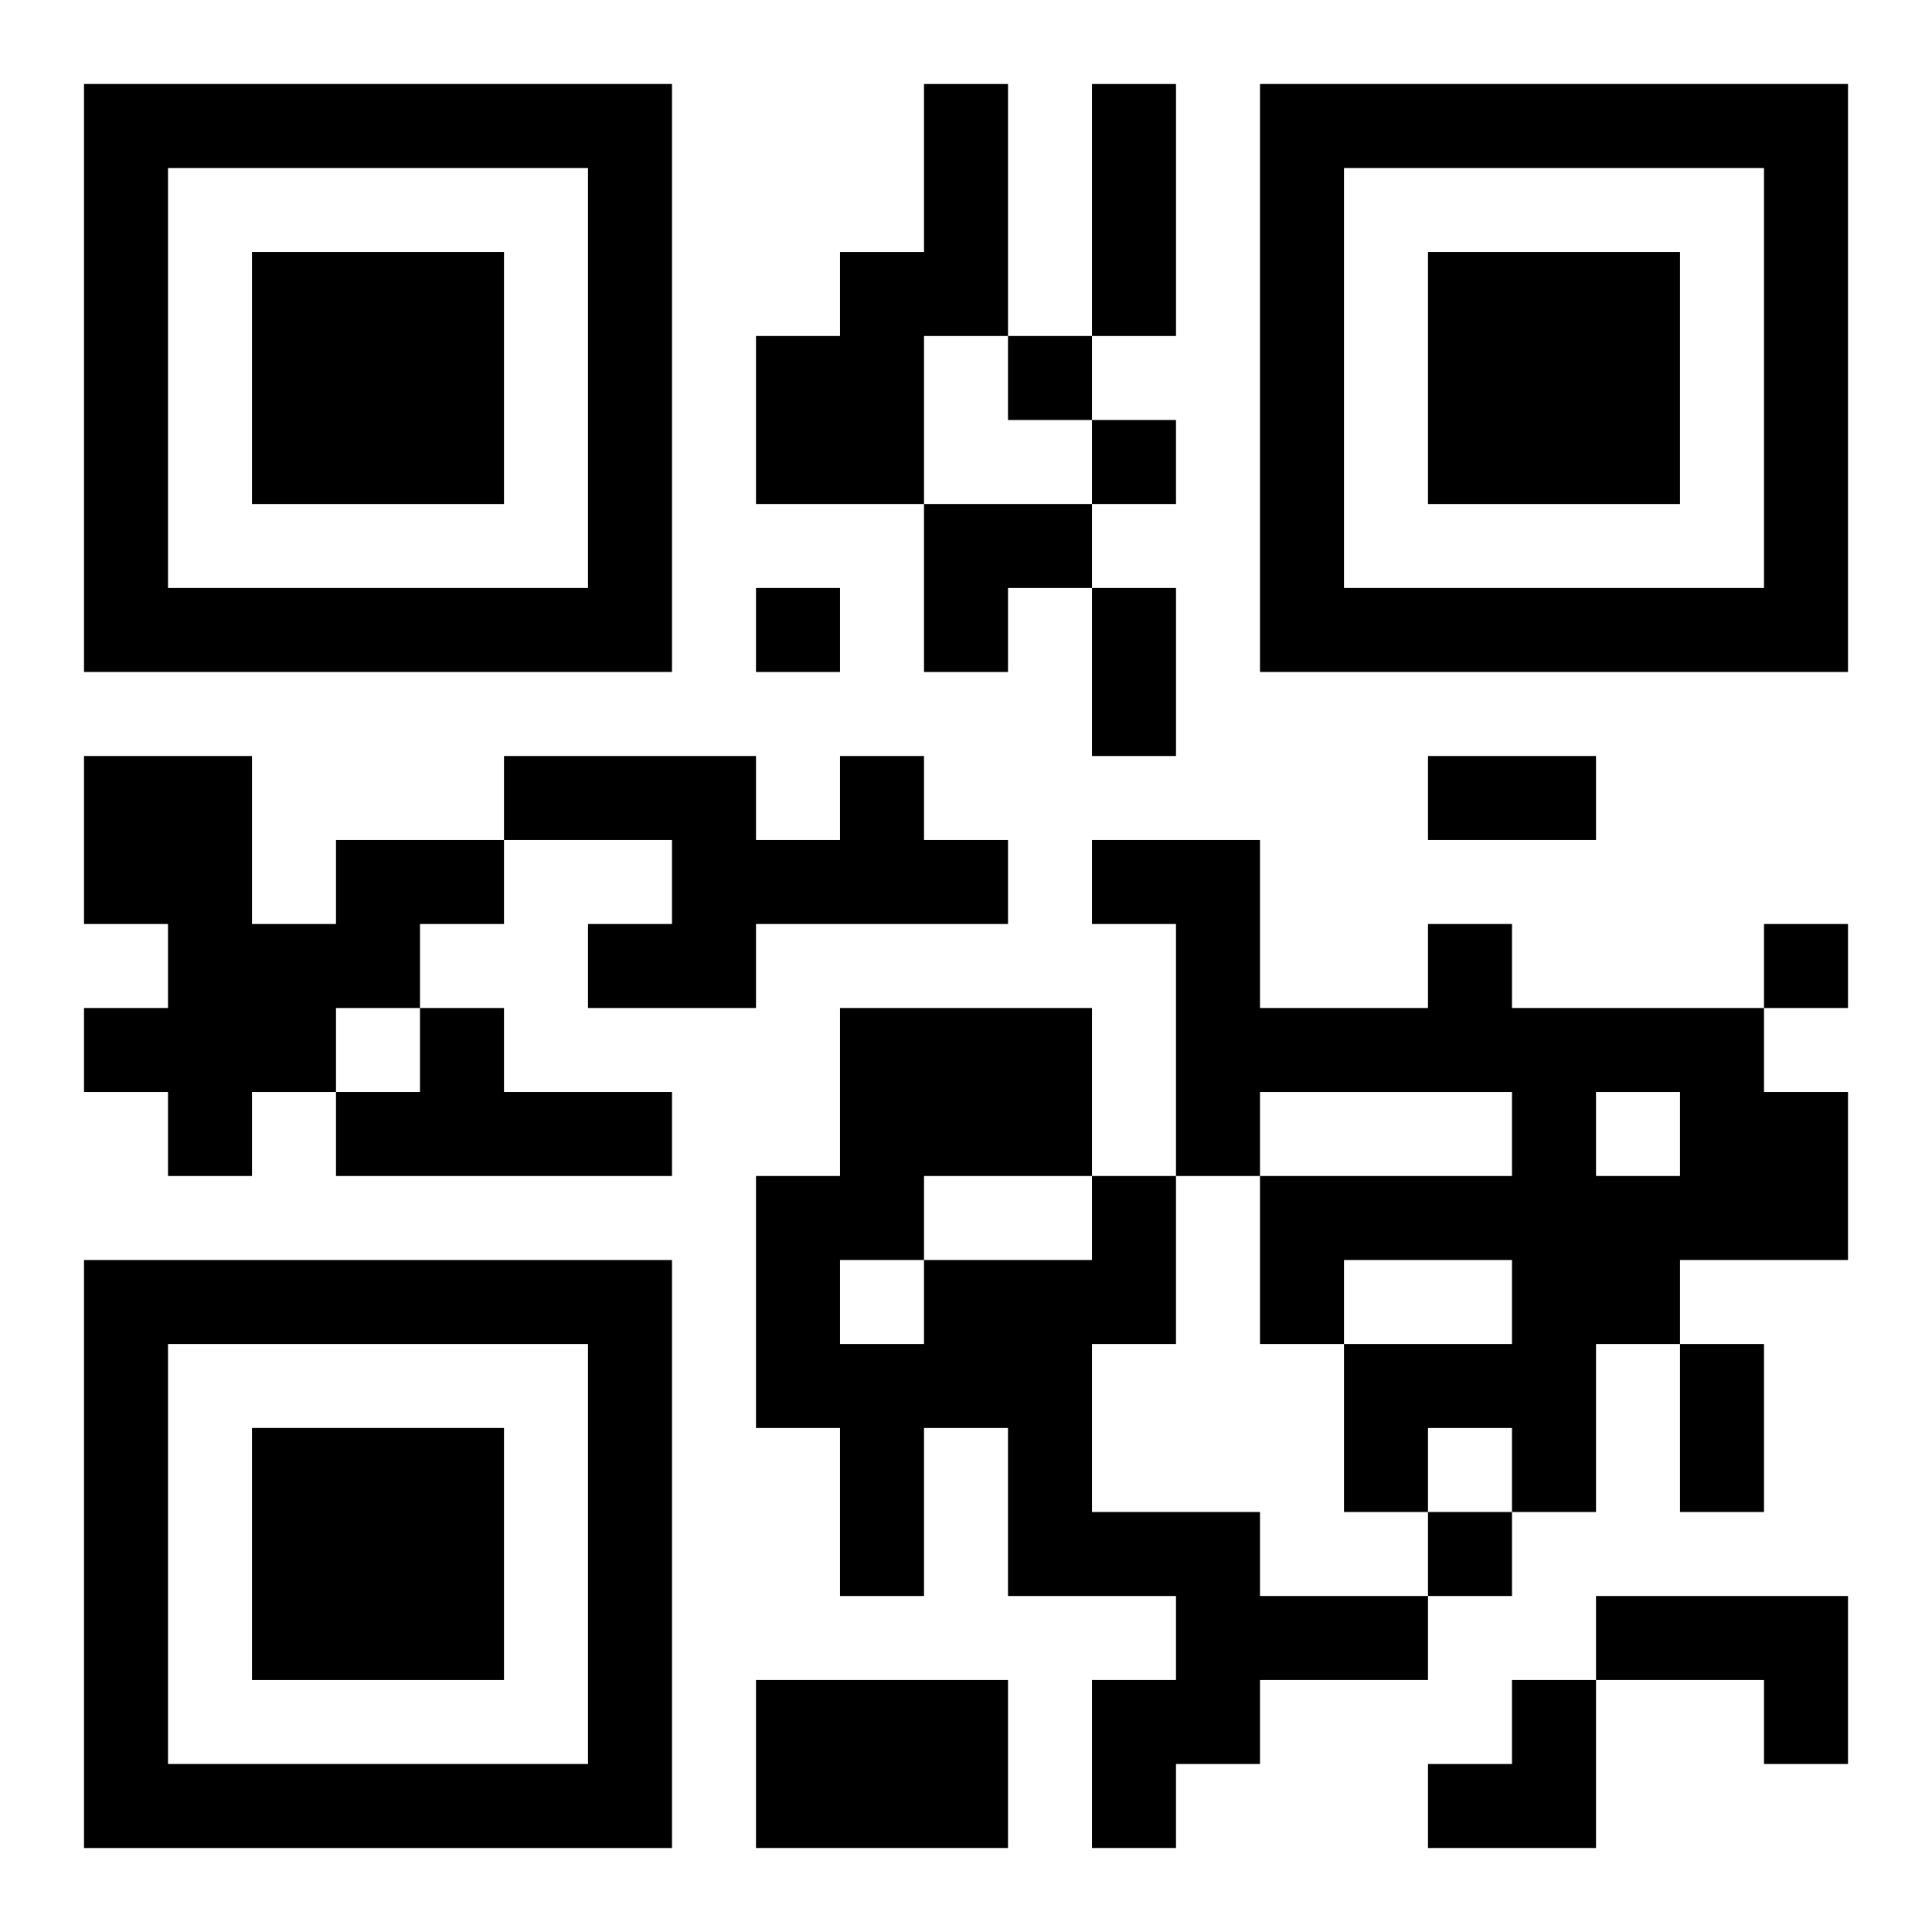
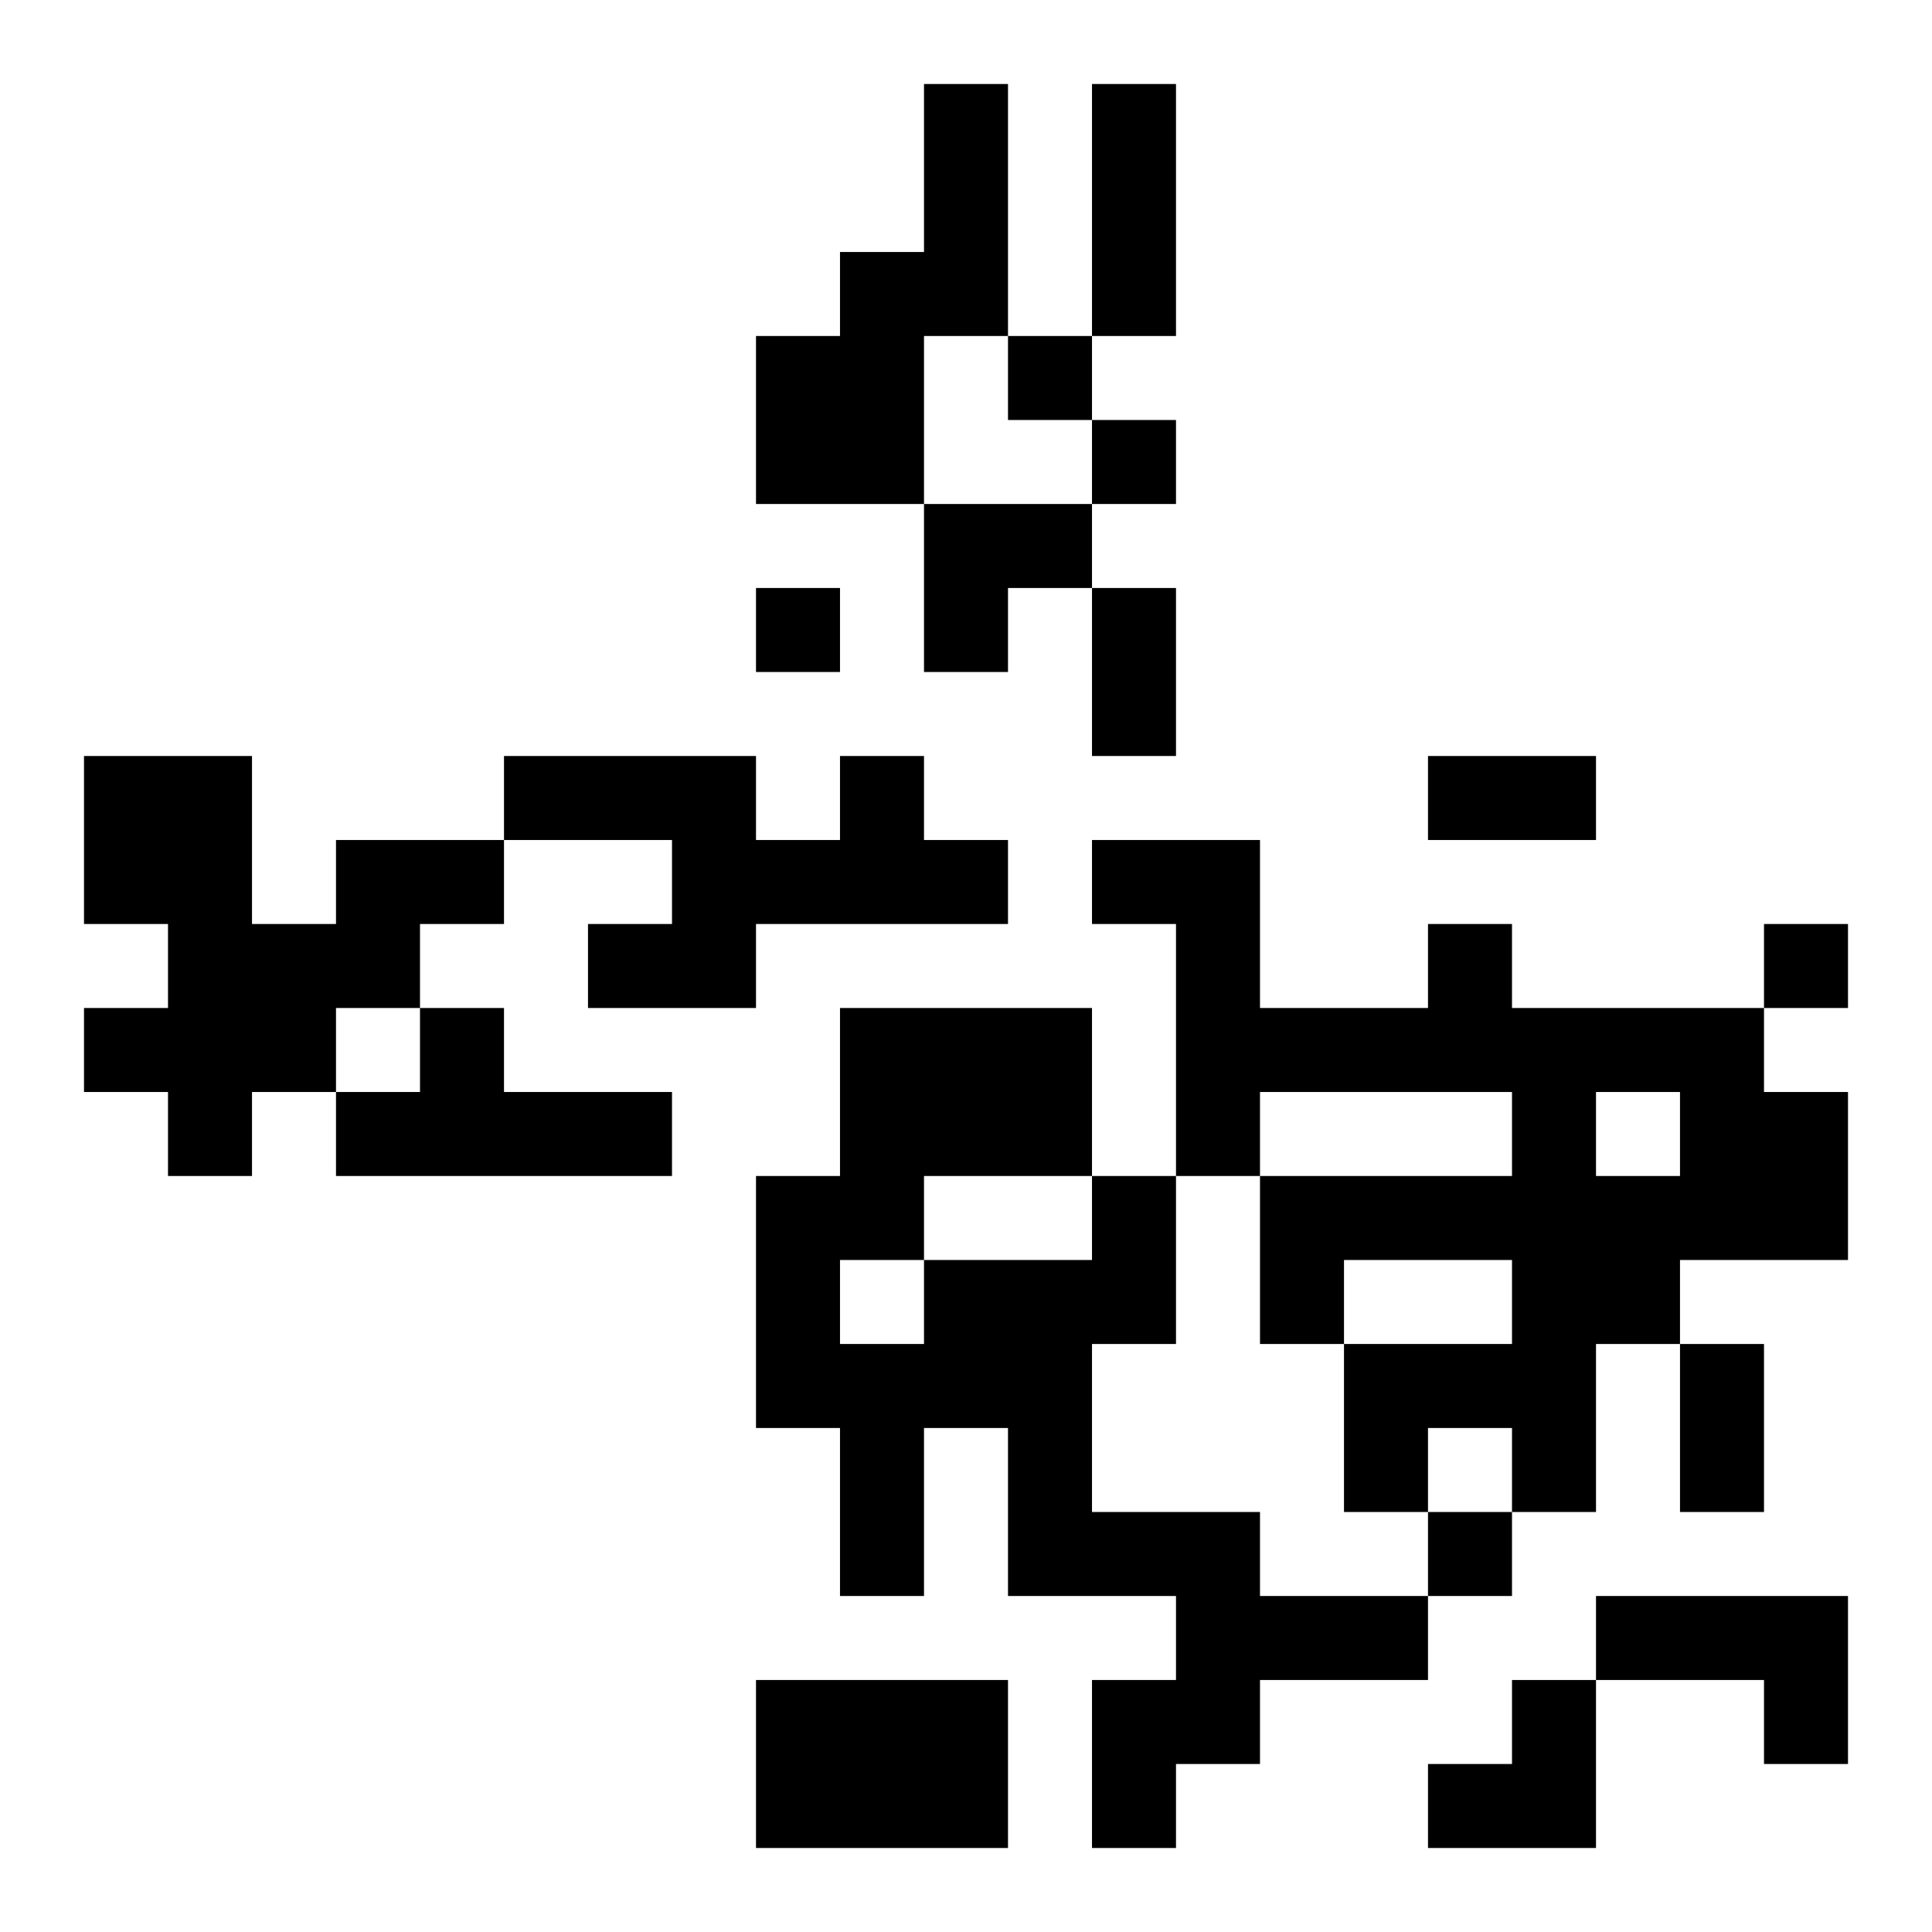
<svg xmlns="http://www.w3.org/2000/svg" xmlns:xlink="http://www.w3.org/1999/xlink" width="250" height="250" baseProfile="full" version="1.1" viewBox="-1 -1 23 23">
  <symbol id="a">
-     <path d="m0 7v7h7v-7h-7zm1 1h5v5h-5v-5zm1 1v3h3v-3h-3z" />
-   </symbol>
+     </symbol>
  <use y="-7" xlink:href="#a" />
  <use y="7" xlink:href="#a" />
  <use x="14" y="-7" xlink:href="#a" />
  <path d="m10 0h1v3h-1v2h-2v-2h1v-1h1v-2m-1 8h1v1h1v1h-3v1h-2v-1h1v-1h-2v-1h3v1h1v-1m-6 1h2v1h-1v1h-1v1h-1v1h-1v-1h-1v-1h1v-1h-1v-2h2v2h1v-1m13 1h1v1h3v1h1v2h-2v1h-1v2h-1v-1h-1v1h-1v-2h2v-1h-2v1h-1v-2h3v-1h-3v1h-1v-3h-1v-1h2v2h2v-1m2 2v1h1v-1h-1m-14-1h1v1h2v1h-4v-1h1v-1m8 2h1v2h-1v2h2v1h2v1h-2v1h-1v1h-1v-2h1v-1h-2v-2h-1v2h-1v-2h-1v-3h1v-2h3v2m-2 0v1h2v-1h-2m-1 1v1h1v-1h-1m9 4h3v2h-1v-1h-2v-1m-10 1h3v2h-3v-2m3-16v1h1v-1h-1m1 1v1h1v-1h-1m-4 2v1h1v-1h-1m12 4v1h1v-1h-1m-4 7v1h1v-1h-1m-4-17h1v3h-1v-3m0 6h1v2h-1v-2m4 2h2v1h-2v-1m3 7h1v2h-1v-2m-9-10h2v1h-1v1h-1zm6 14m1 0h1v2h-2v-1h1z" />
</svg>